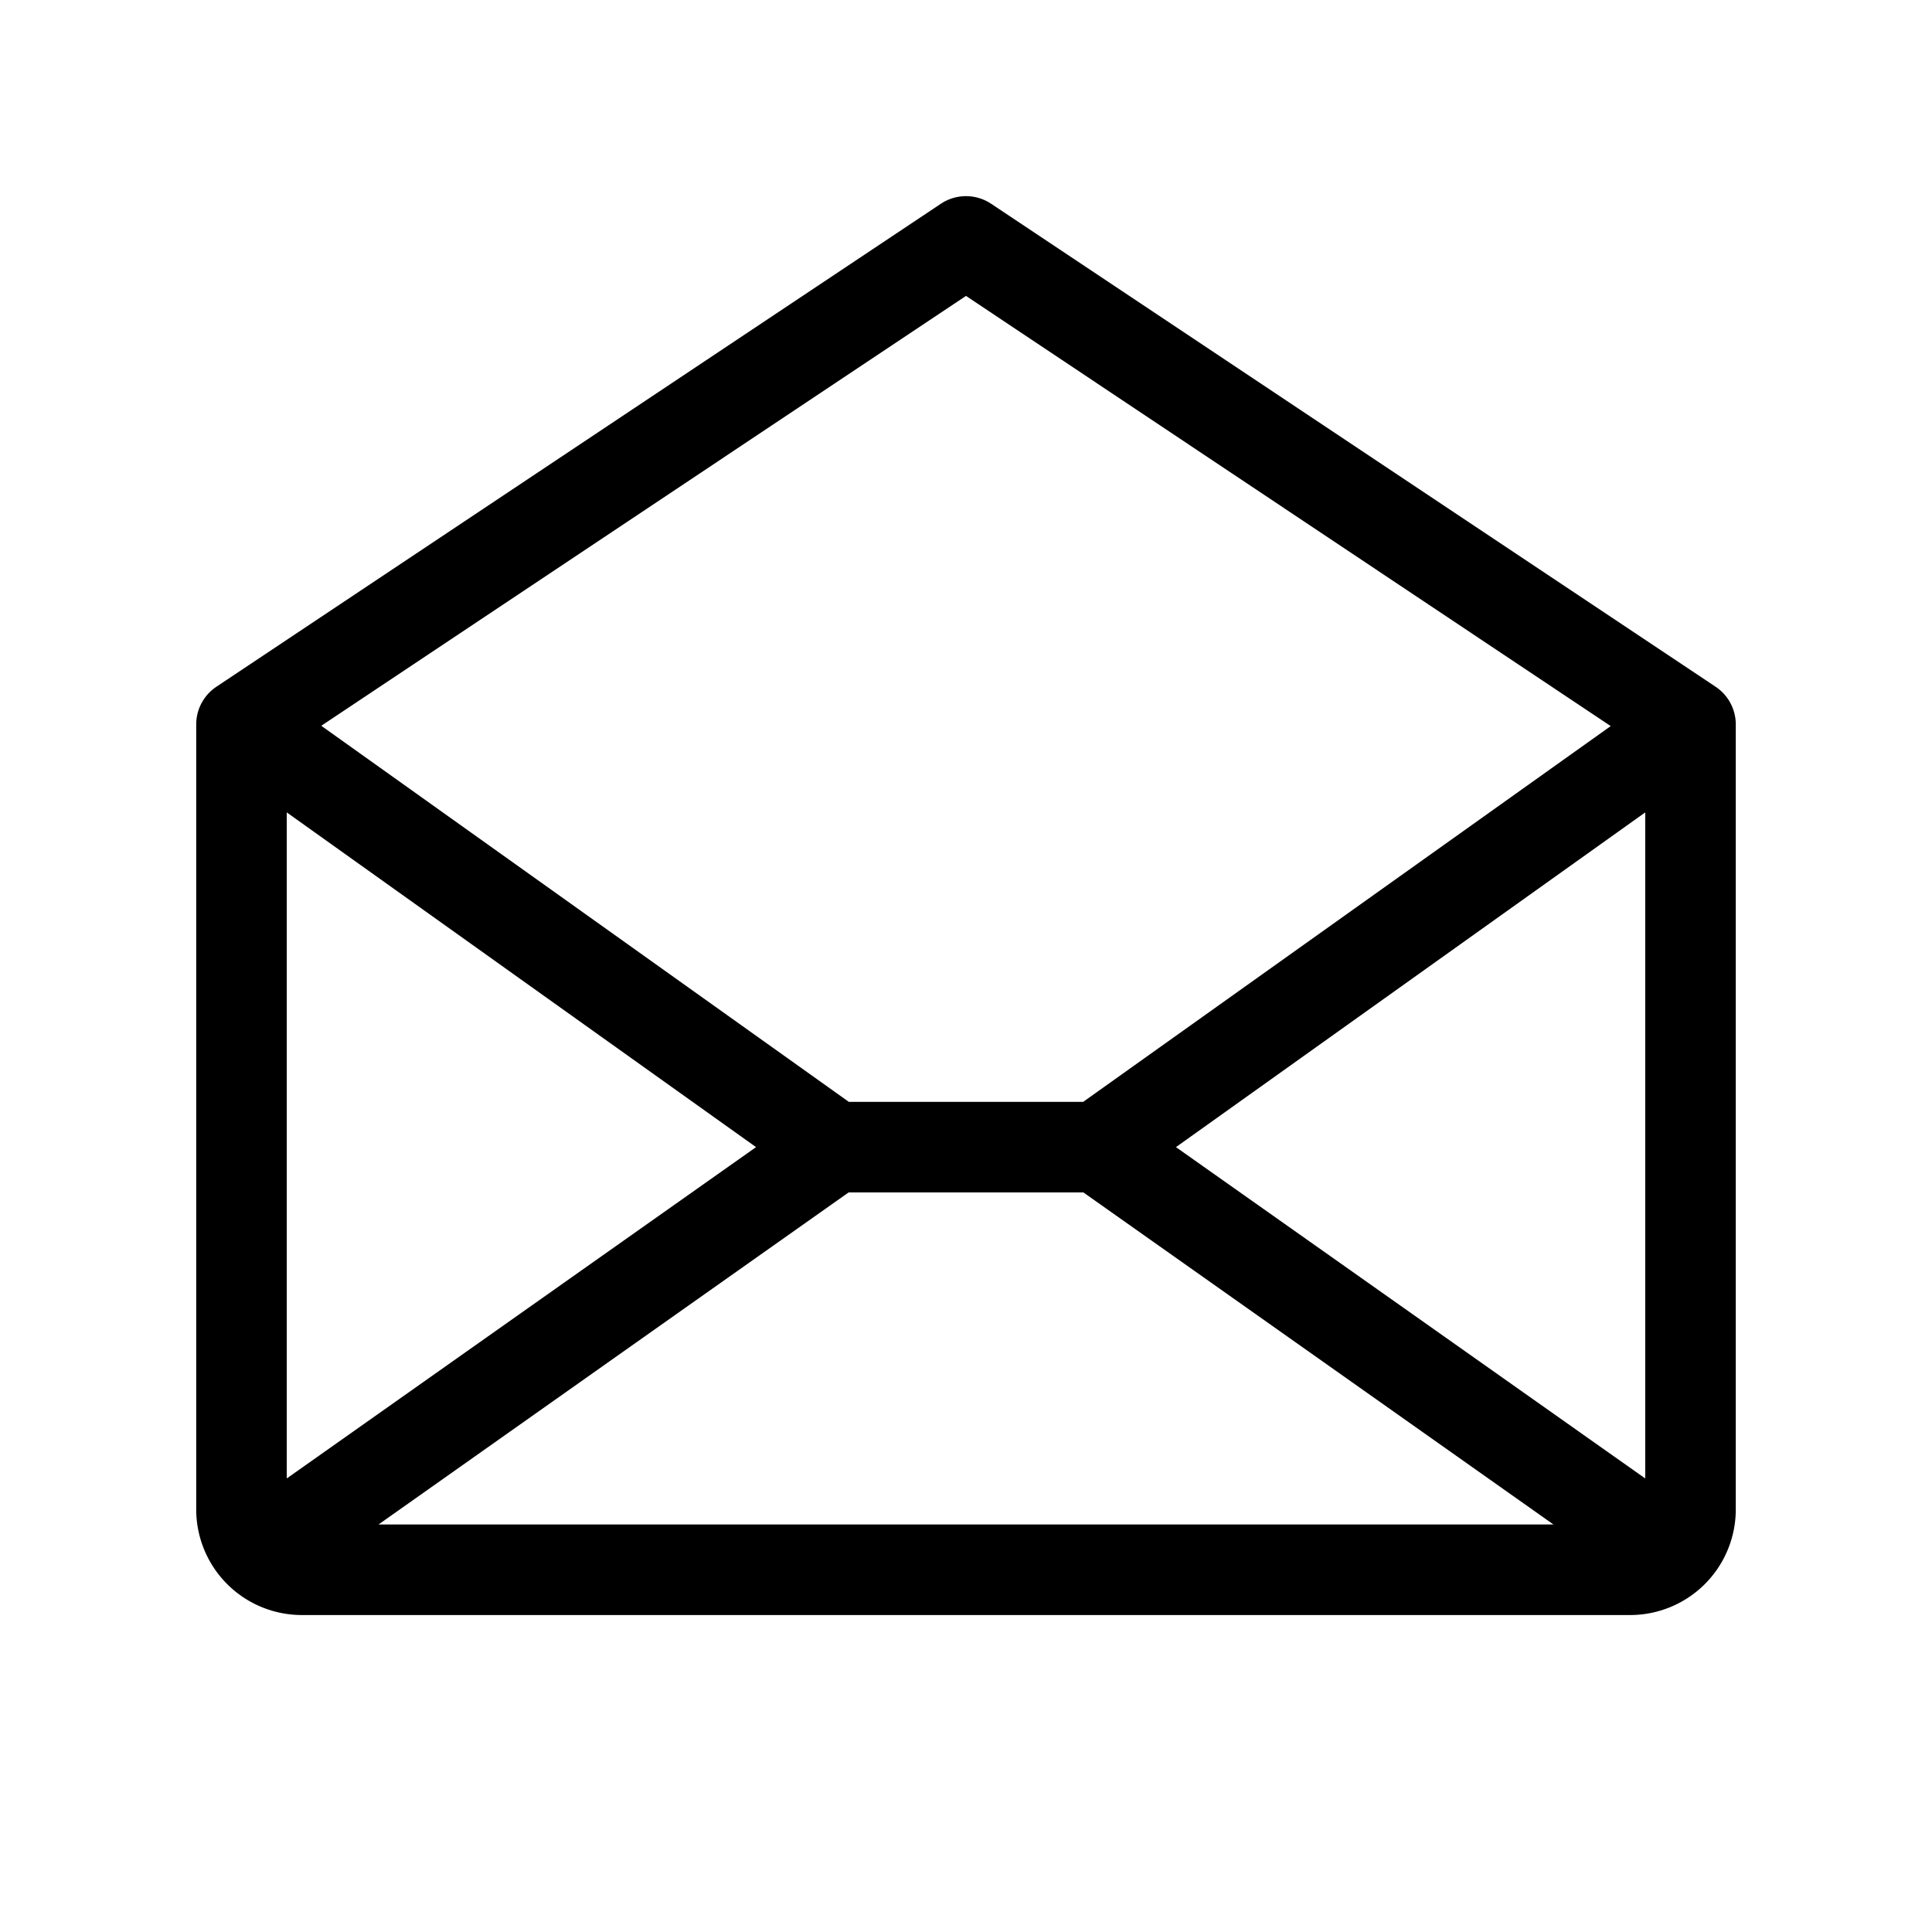
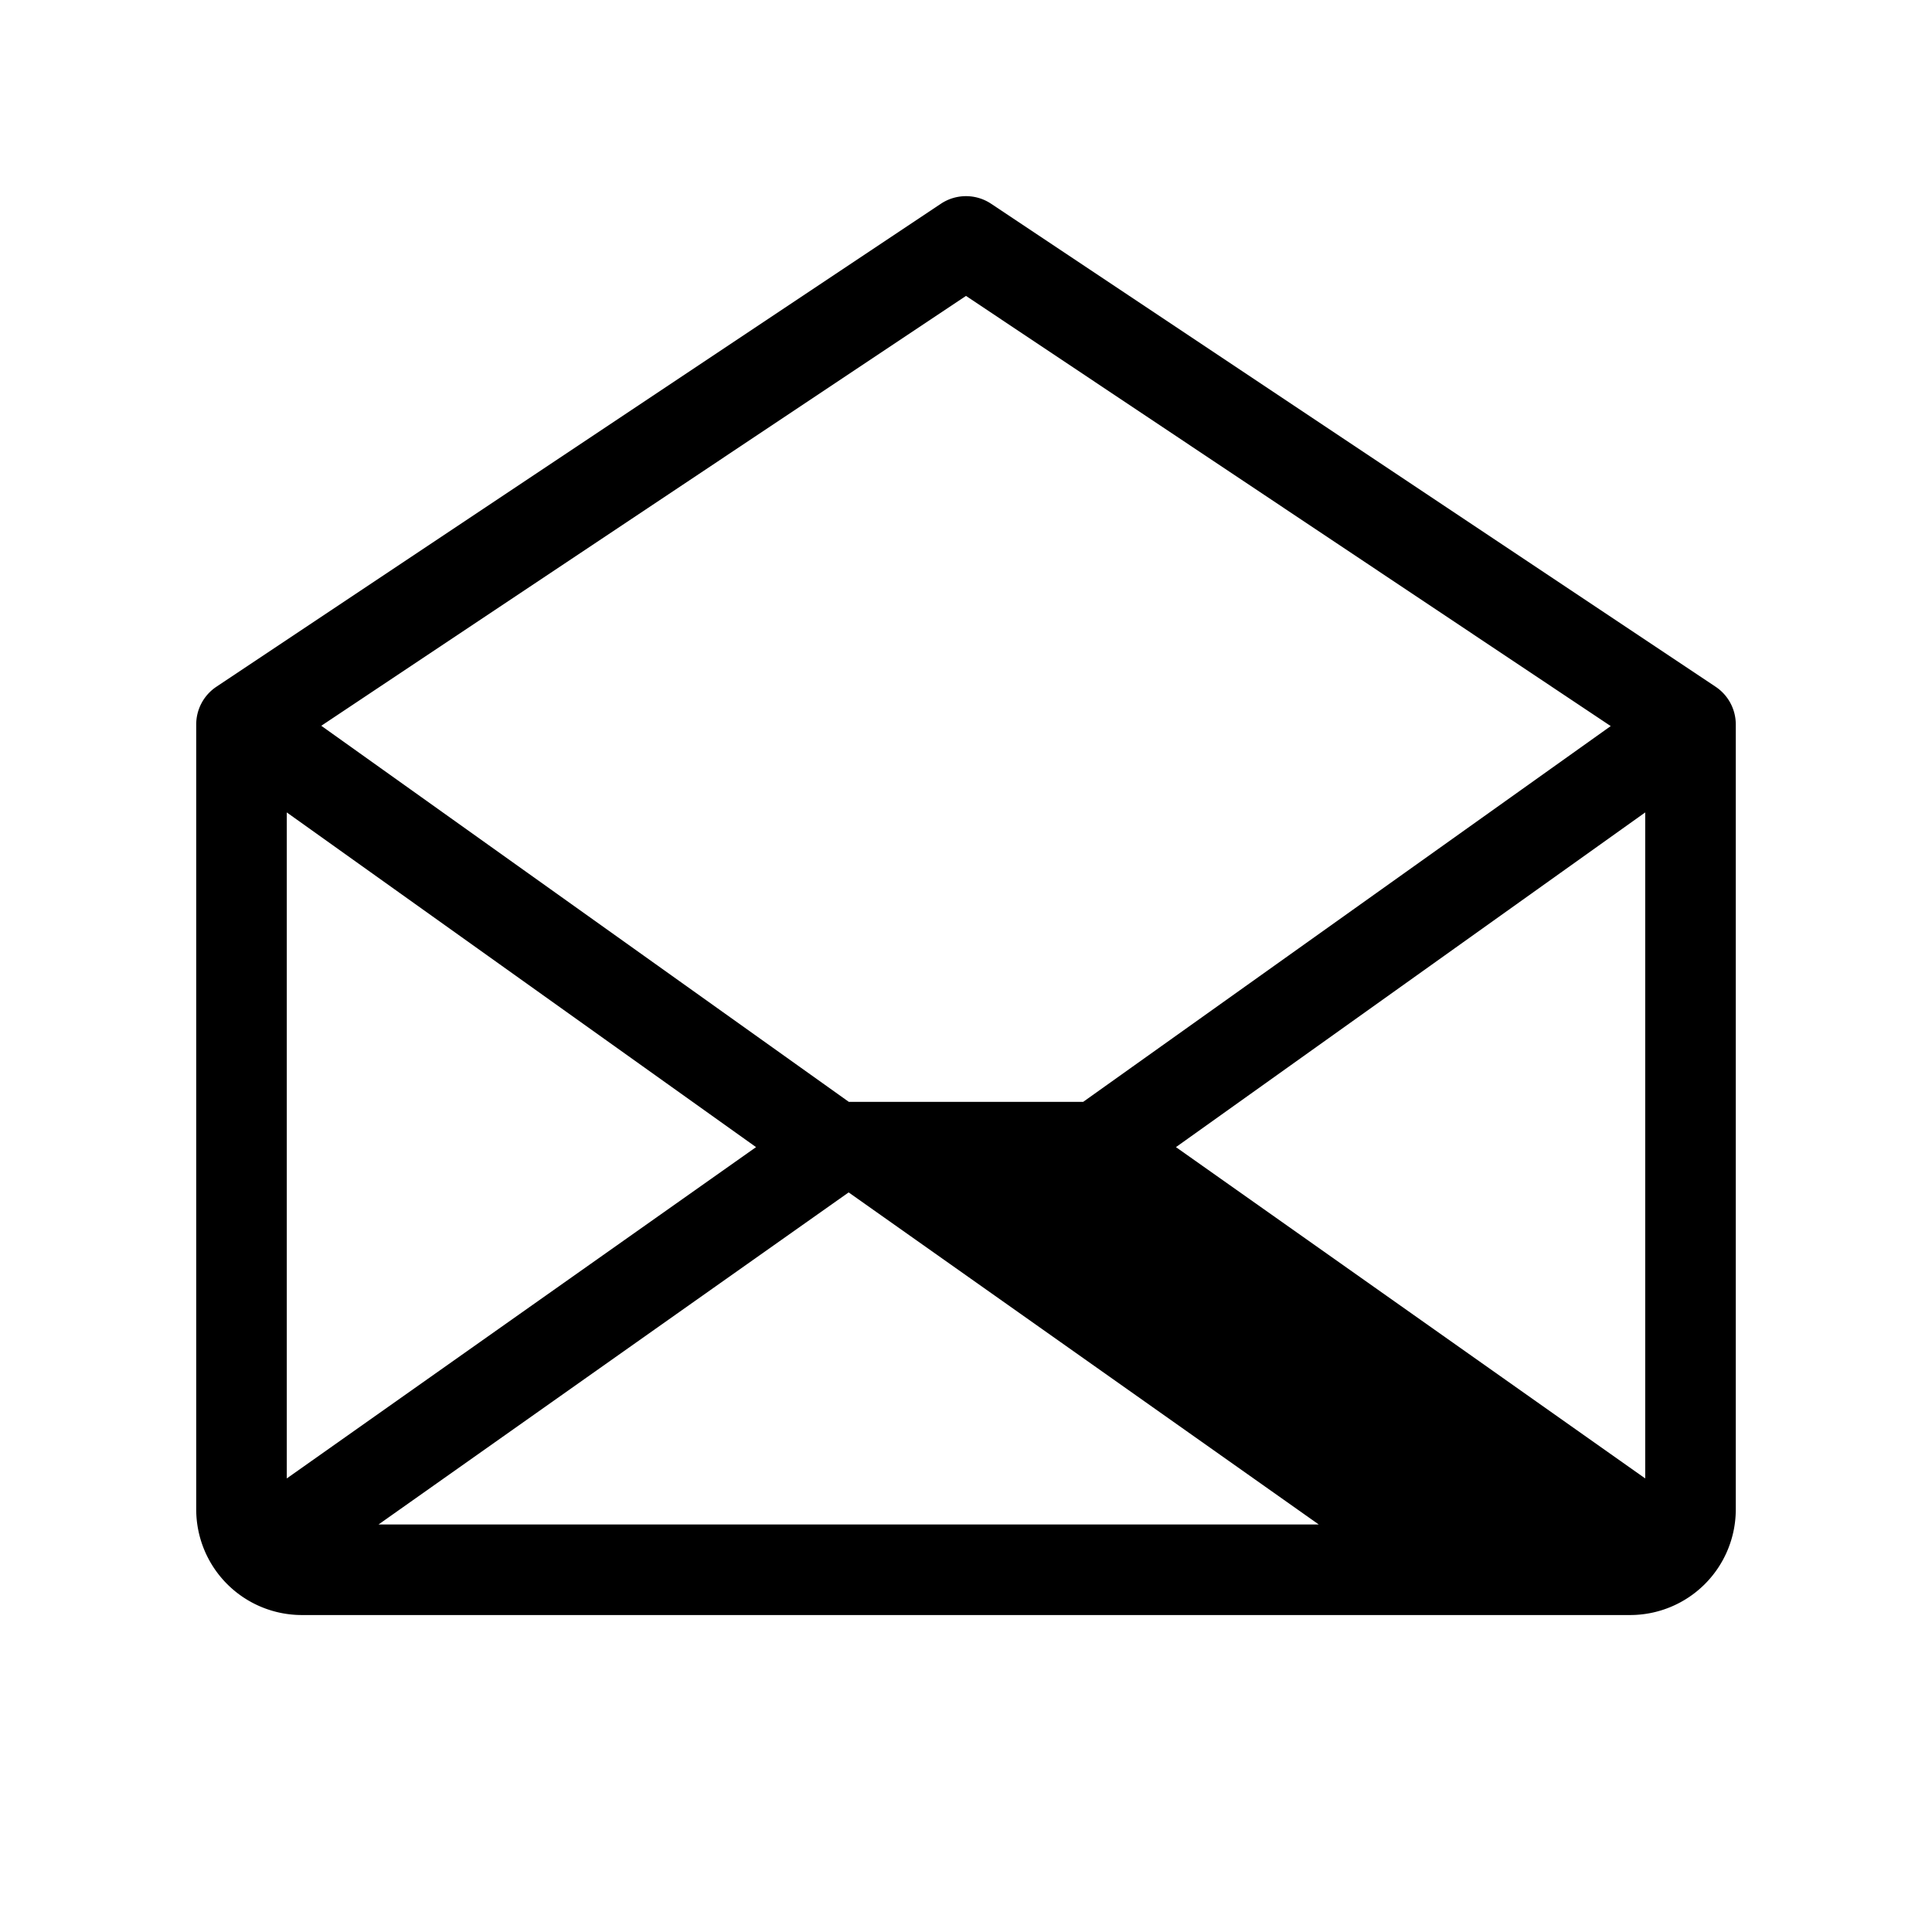
<svg xmlns="http://www.w3.org/2000/svg" viewBox="0 0 256 256" fill="currentColor">
-   <path d="M227.33,91l-96-64a6,6,0,0,0-6.66,0l-96,64A6,6,0,0,0,26,96V200a14,14,0,0,0,14,14H216a14,14,0,0,0,14-14V96A6,6,0,0,0,227.33,91ZM100.18,152,38,195.9V107.65Zm12.27,6h31.1l62.29,44H50.16Zm43.37-6L218,107.65V195.9ZM128,39.21l85.43,57L143.53,146H112.47L42.57,96.17Z" />
+   <path d="M227.33,91l-96-64a6,6,0,0,0-6.66,0l-96,64A6,6,0,0,0,26,96V200a14,14,0,0,0,14,14H216a14,14,0,0,0,14-14V96A6,6,0,0,0,227.33,91ZM100.18,152,38,195.9V107.65Zm12.27,6l62.29,44H50.16Zm43.37-6L218,107.65V195.9ZM128,39.21l85.43,57L143.53,146H112.47L42.57,96.17Z" />
</svg>